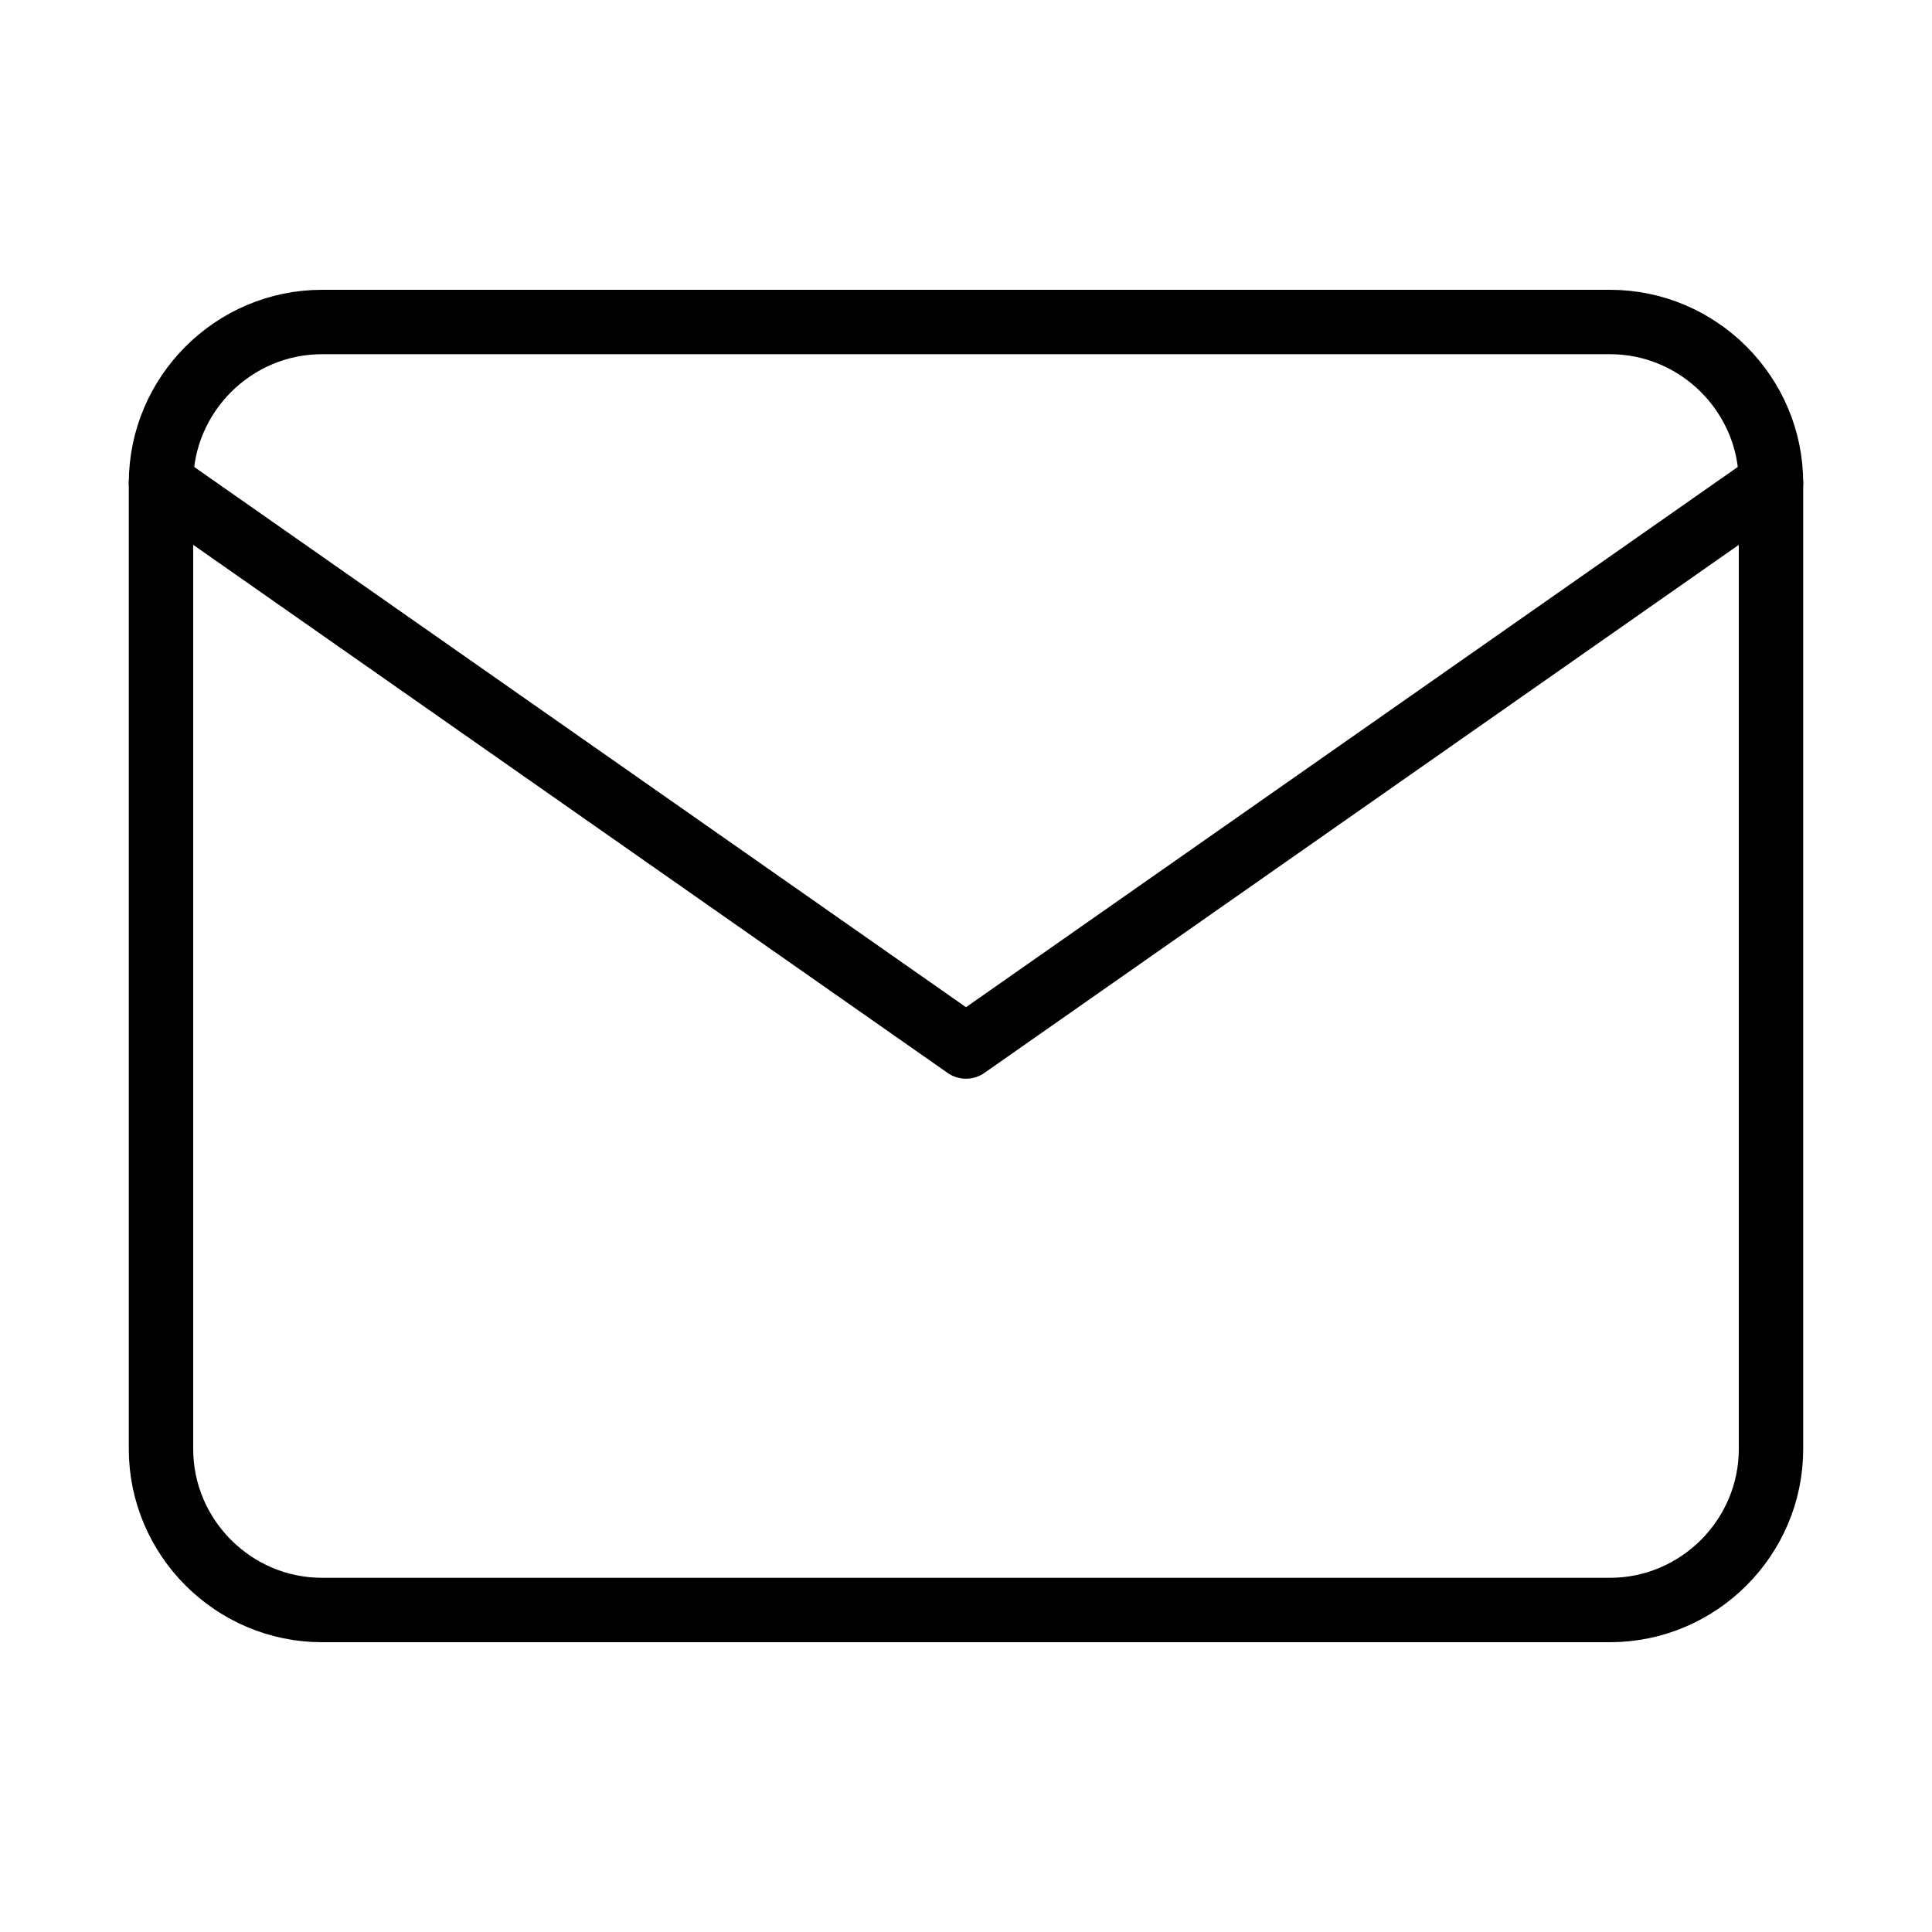
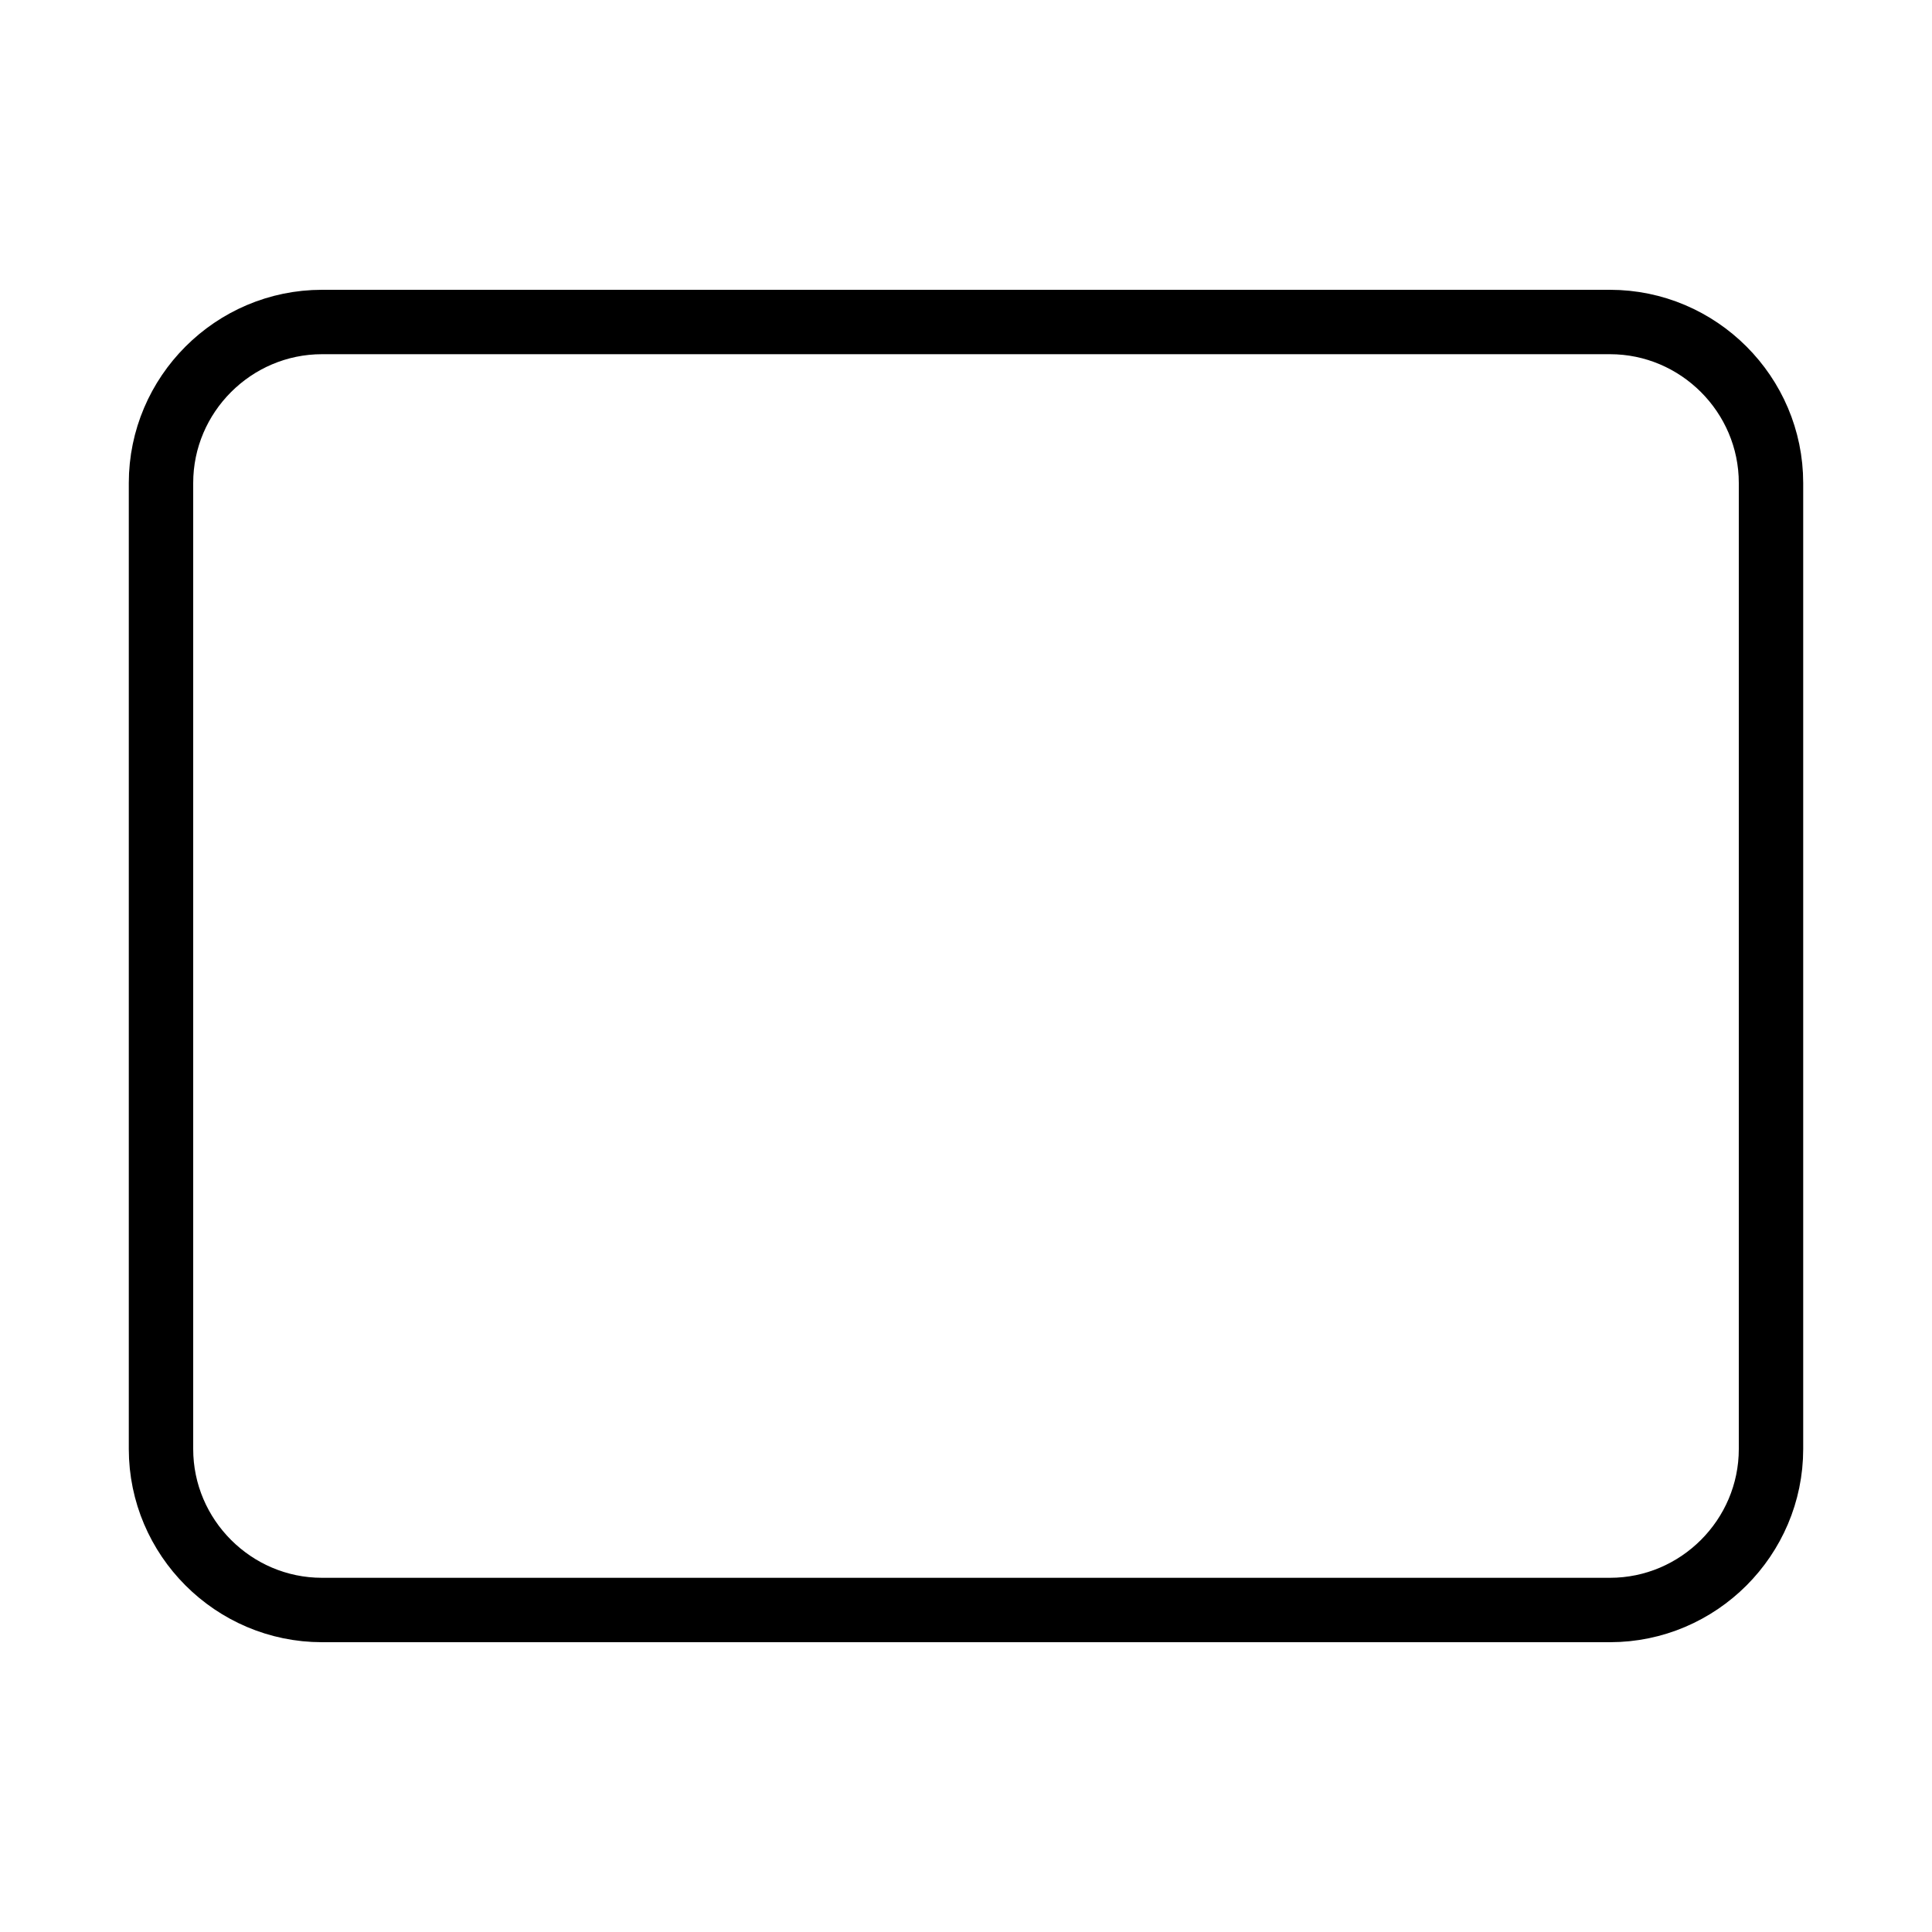
<svg xmlns="http://www.w3.org/2000/svg" width="30" height="30" viewBox="0 0 30 30" fill="none">
  <path d="M5 5H25C26.375 5 27.5 6.125 27.5 7.5V22.5C27.5 23.875 26.375 25 25 25H5C3.625 25 2.5 23.875 2.5 22.5V7.5C2.5 6.125 3.625 5 5 5Z" stroke="black" stroke-linecap="round" stroke-linejoin="round" />
-   <path d="M27.5 7.5L15 16.25L2.5 7.5" stroke="black" stroke-linecap="round" stroke-linejoin="round" />
</svg>